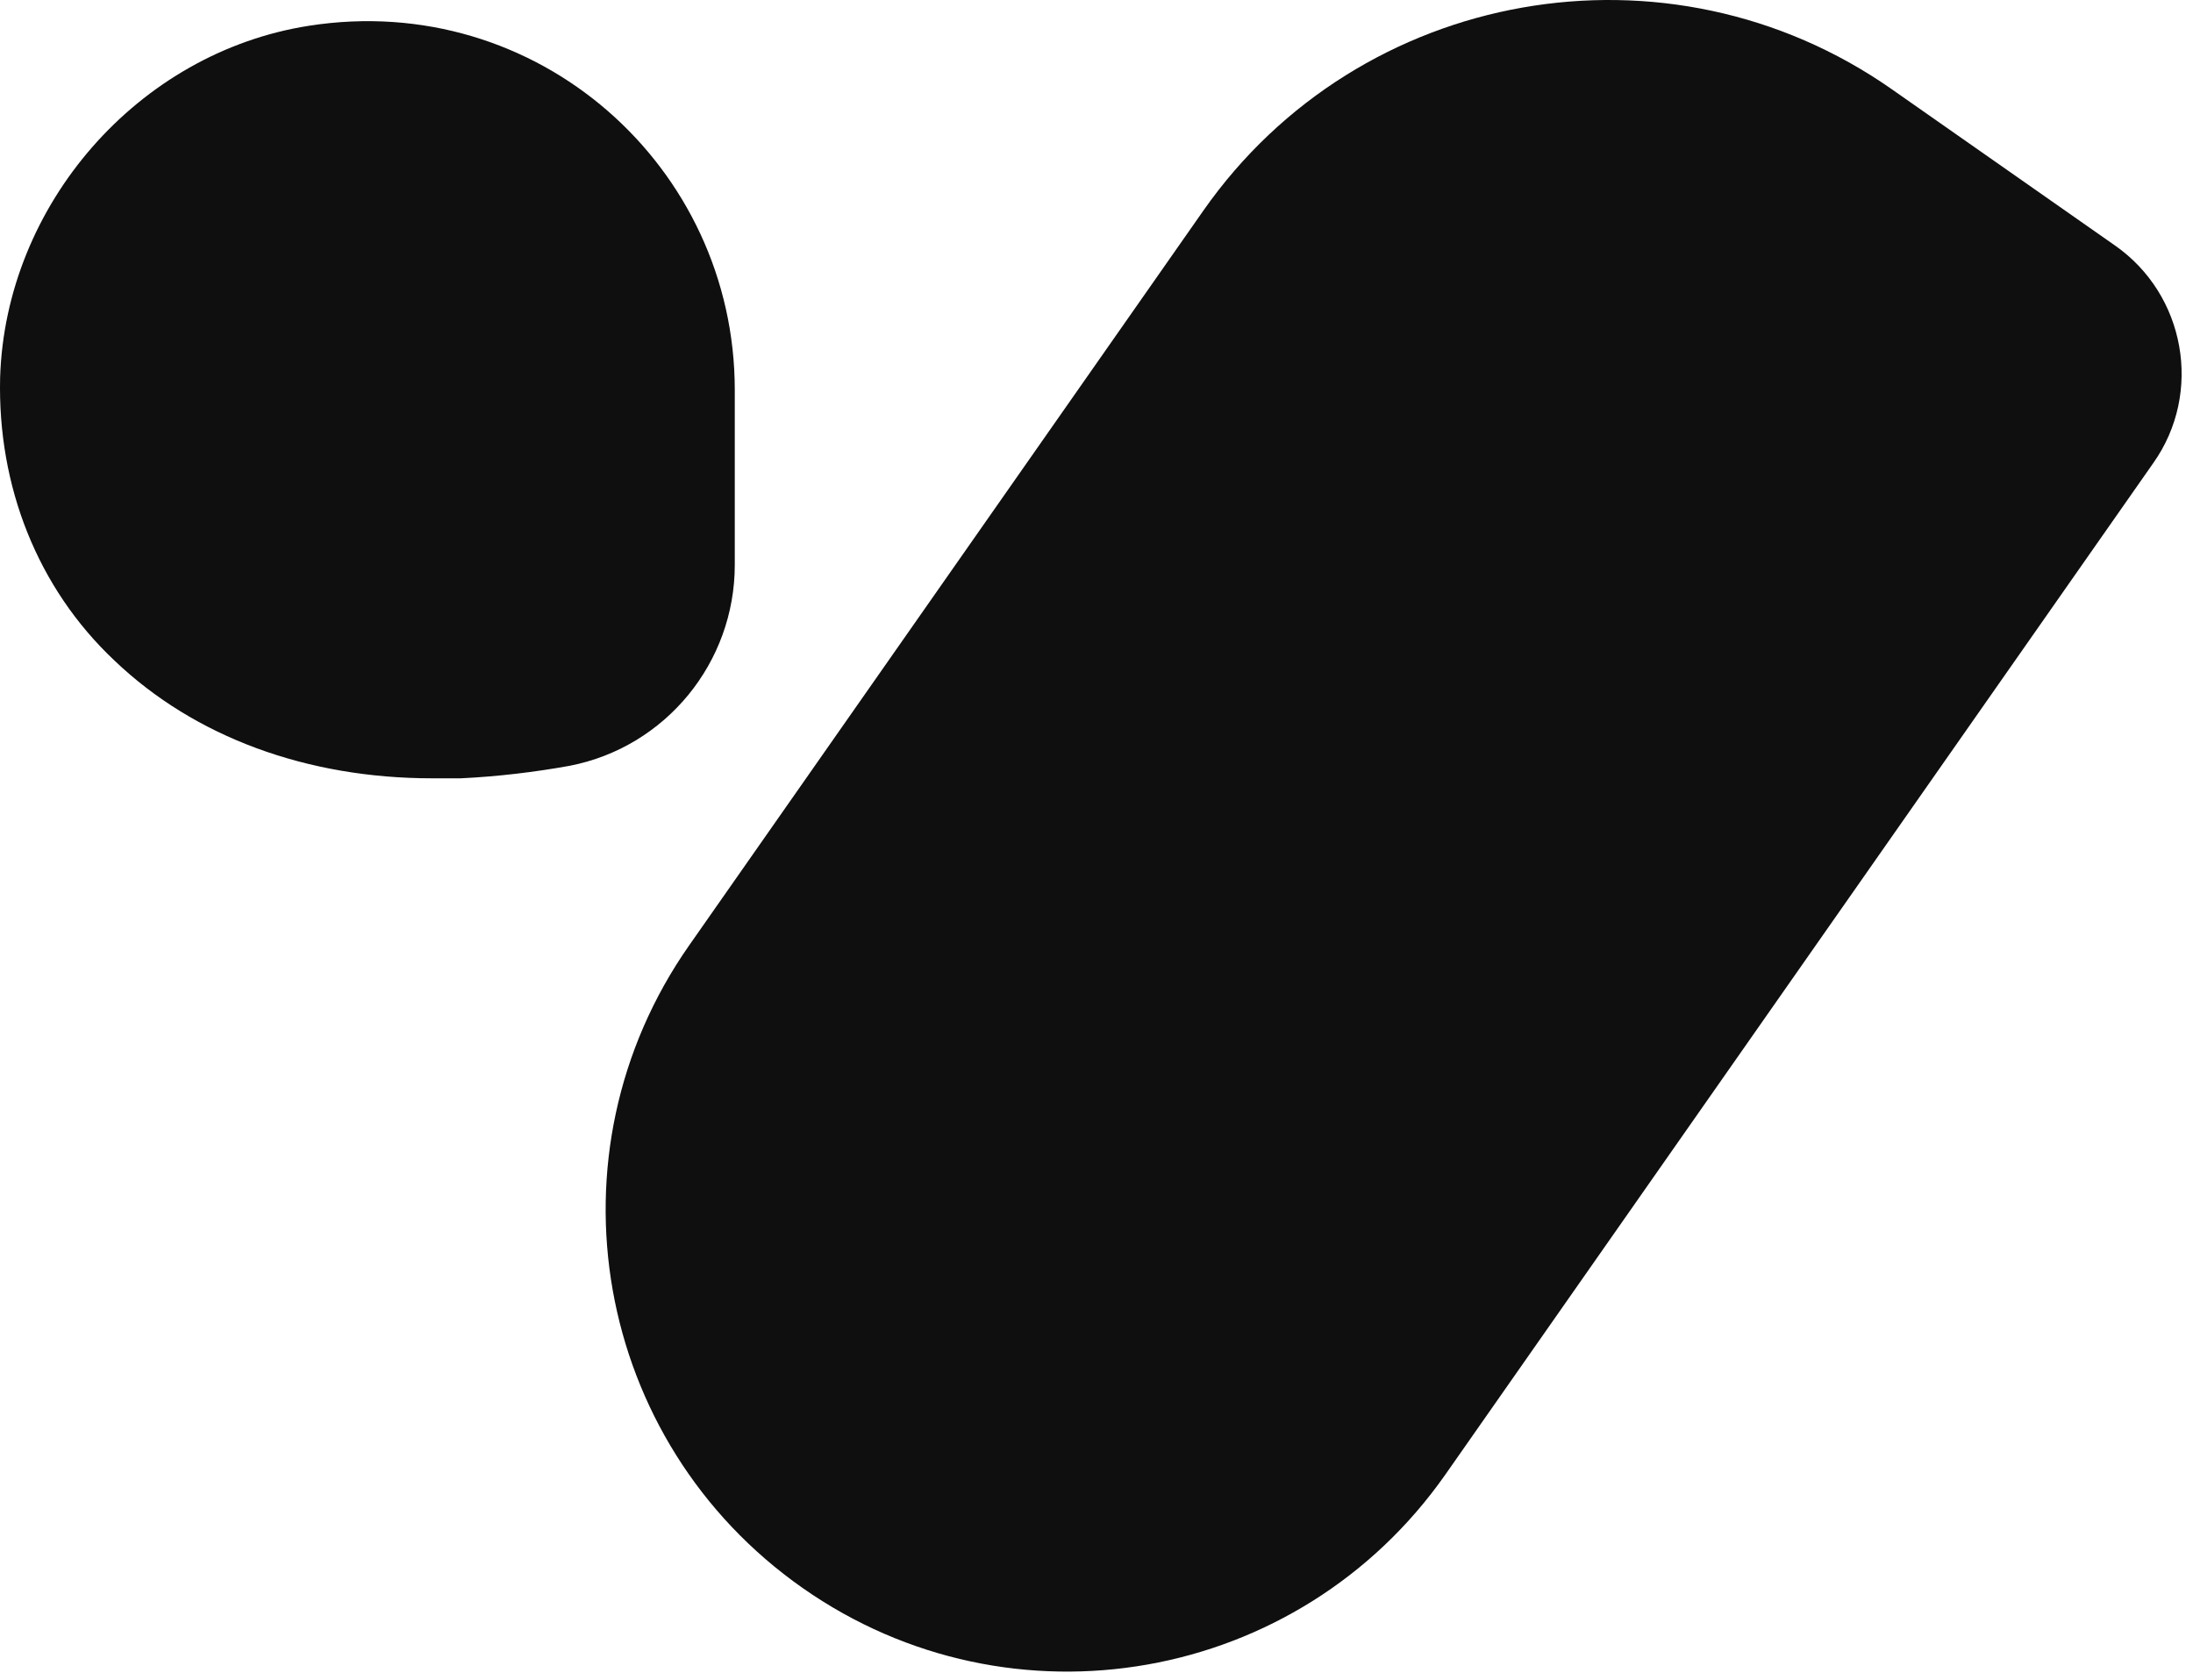
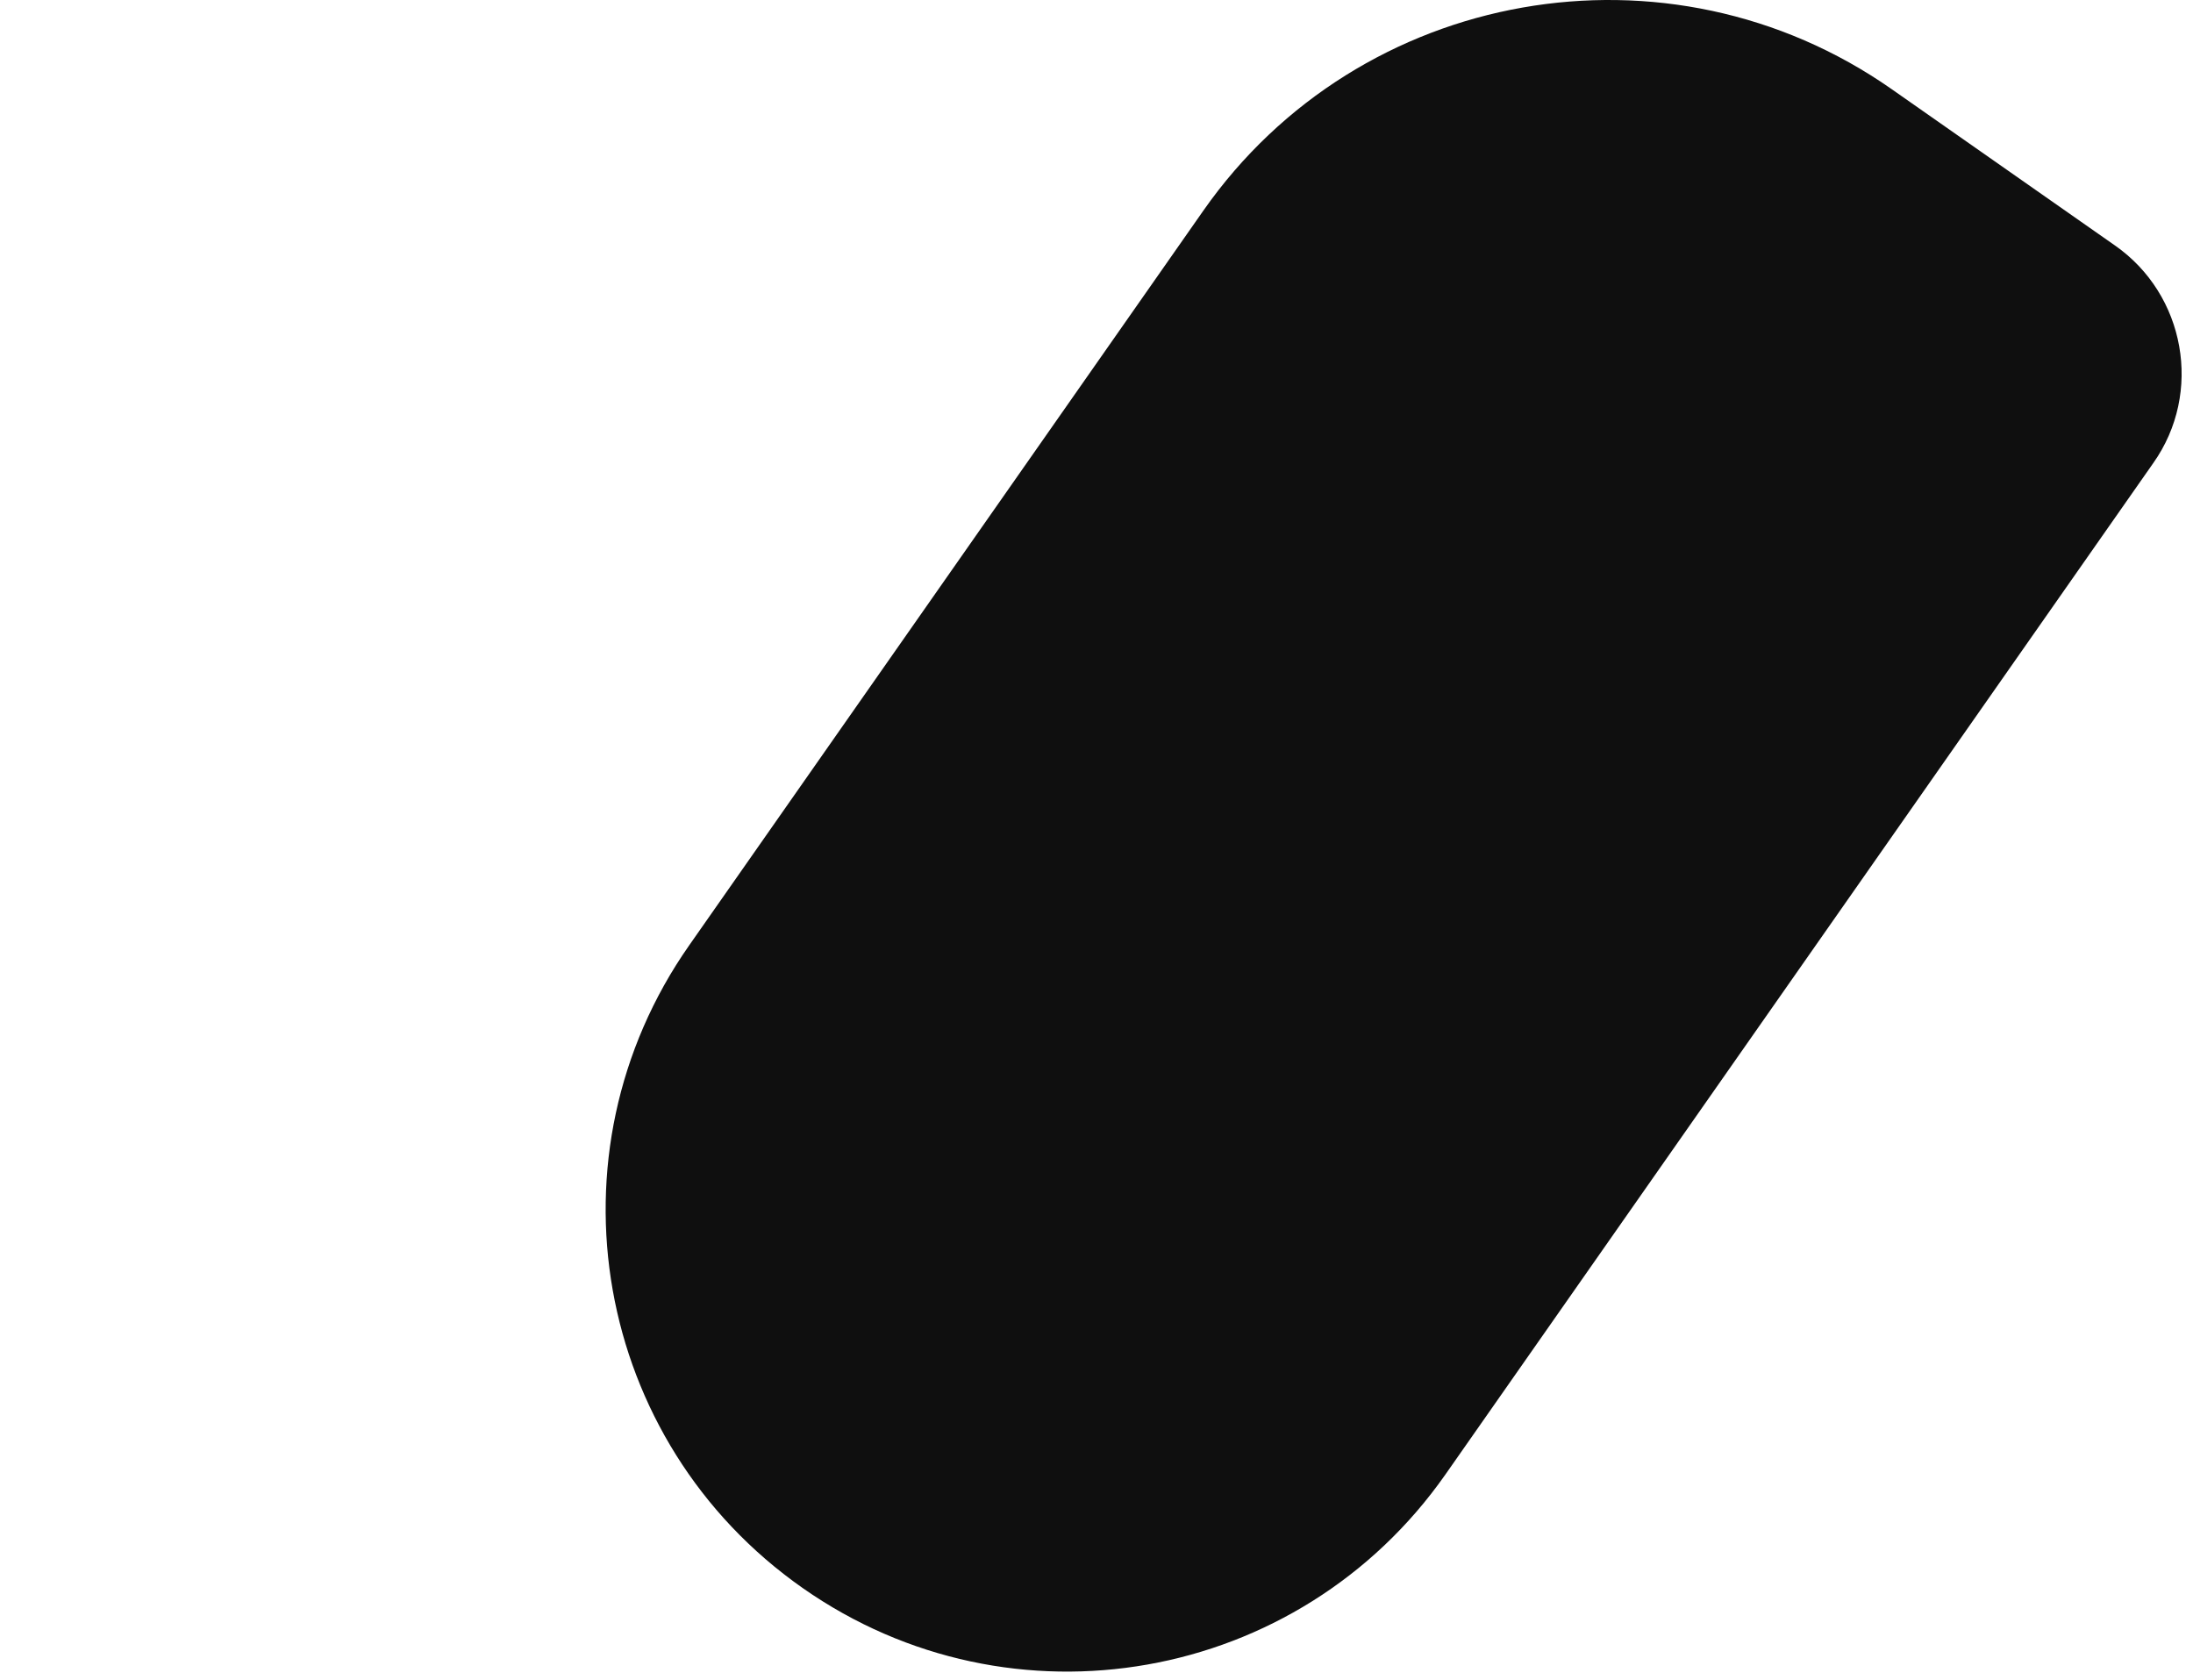
<svg xmlns="http://www.w3.org/2000/svg" width="158" height="121" viewBox="0 0 158 121" fill="none">
-   <path d="M31.137 56.07C22.133 56.07 14.029 53.112 8.241 47.581C2.71 42.372 -0.184 35.04 0.009 27.195C0.395 14.783 9.913 3.785 22.261 1.856C38.726 -0.716 52.939 12.017 52.939 28.095V40.7C52.939 47.709 47.987 53.819 41.041 55.169C38.533 55.62 35.896 55.941 33.195 56.07C32.487 56.07 31.78 56.07 31.137 56.07Z" fill="#0F0F0F" />
-   <path d="M49.659 68.096C39.111 83.145 42.777 103.853 57.827 114.4C72.876 124.947 93.585 121.281 104.132 106.232L155.132 33.368C158.734 28.288 157.448 21.214 152.367 17.677L136.289 6.422C120.21 -4.832 97.958 -0.909 86.703 15.168L49.659 68.096Z" fill="#0F0F0F" />
+   <path d="M49.659 68.096C39.111 83.145 42.777 103.853 57.827 114.4C72.876 124.947 93.585 121.281 104.132 106.232L155.132 33.368C158.734 28.288 157.448 21.214 152.367 17.677L136.289 6.422C120.21 -4.832 97.958 -0.909 86.703 15.168Z" fill="#0F0F0F" />
</svg>